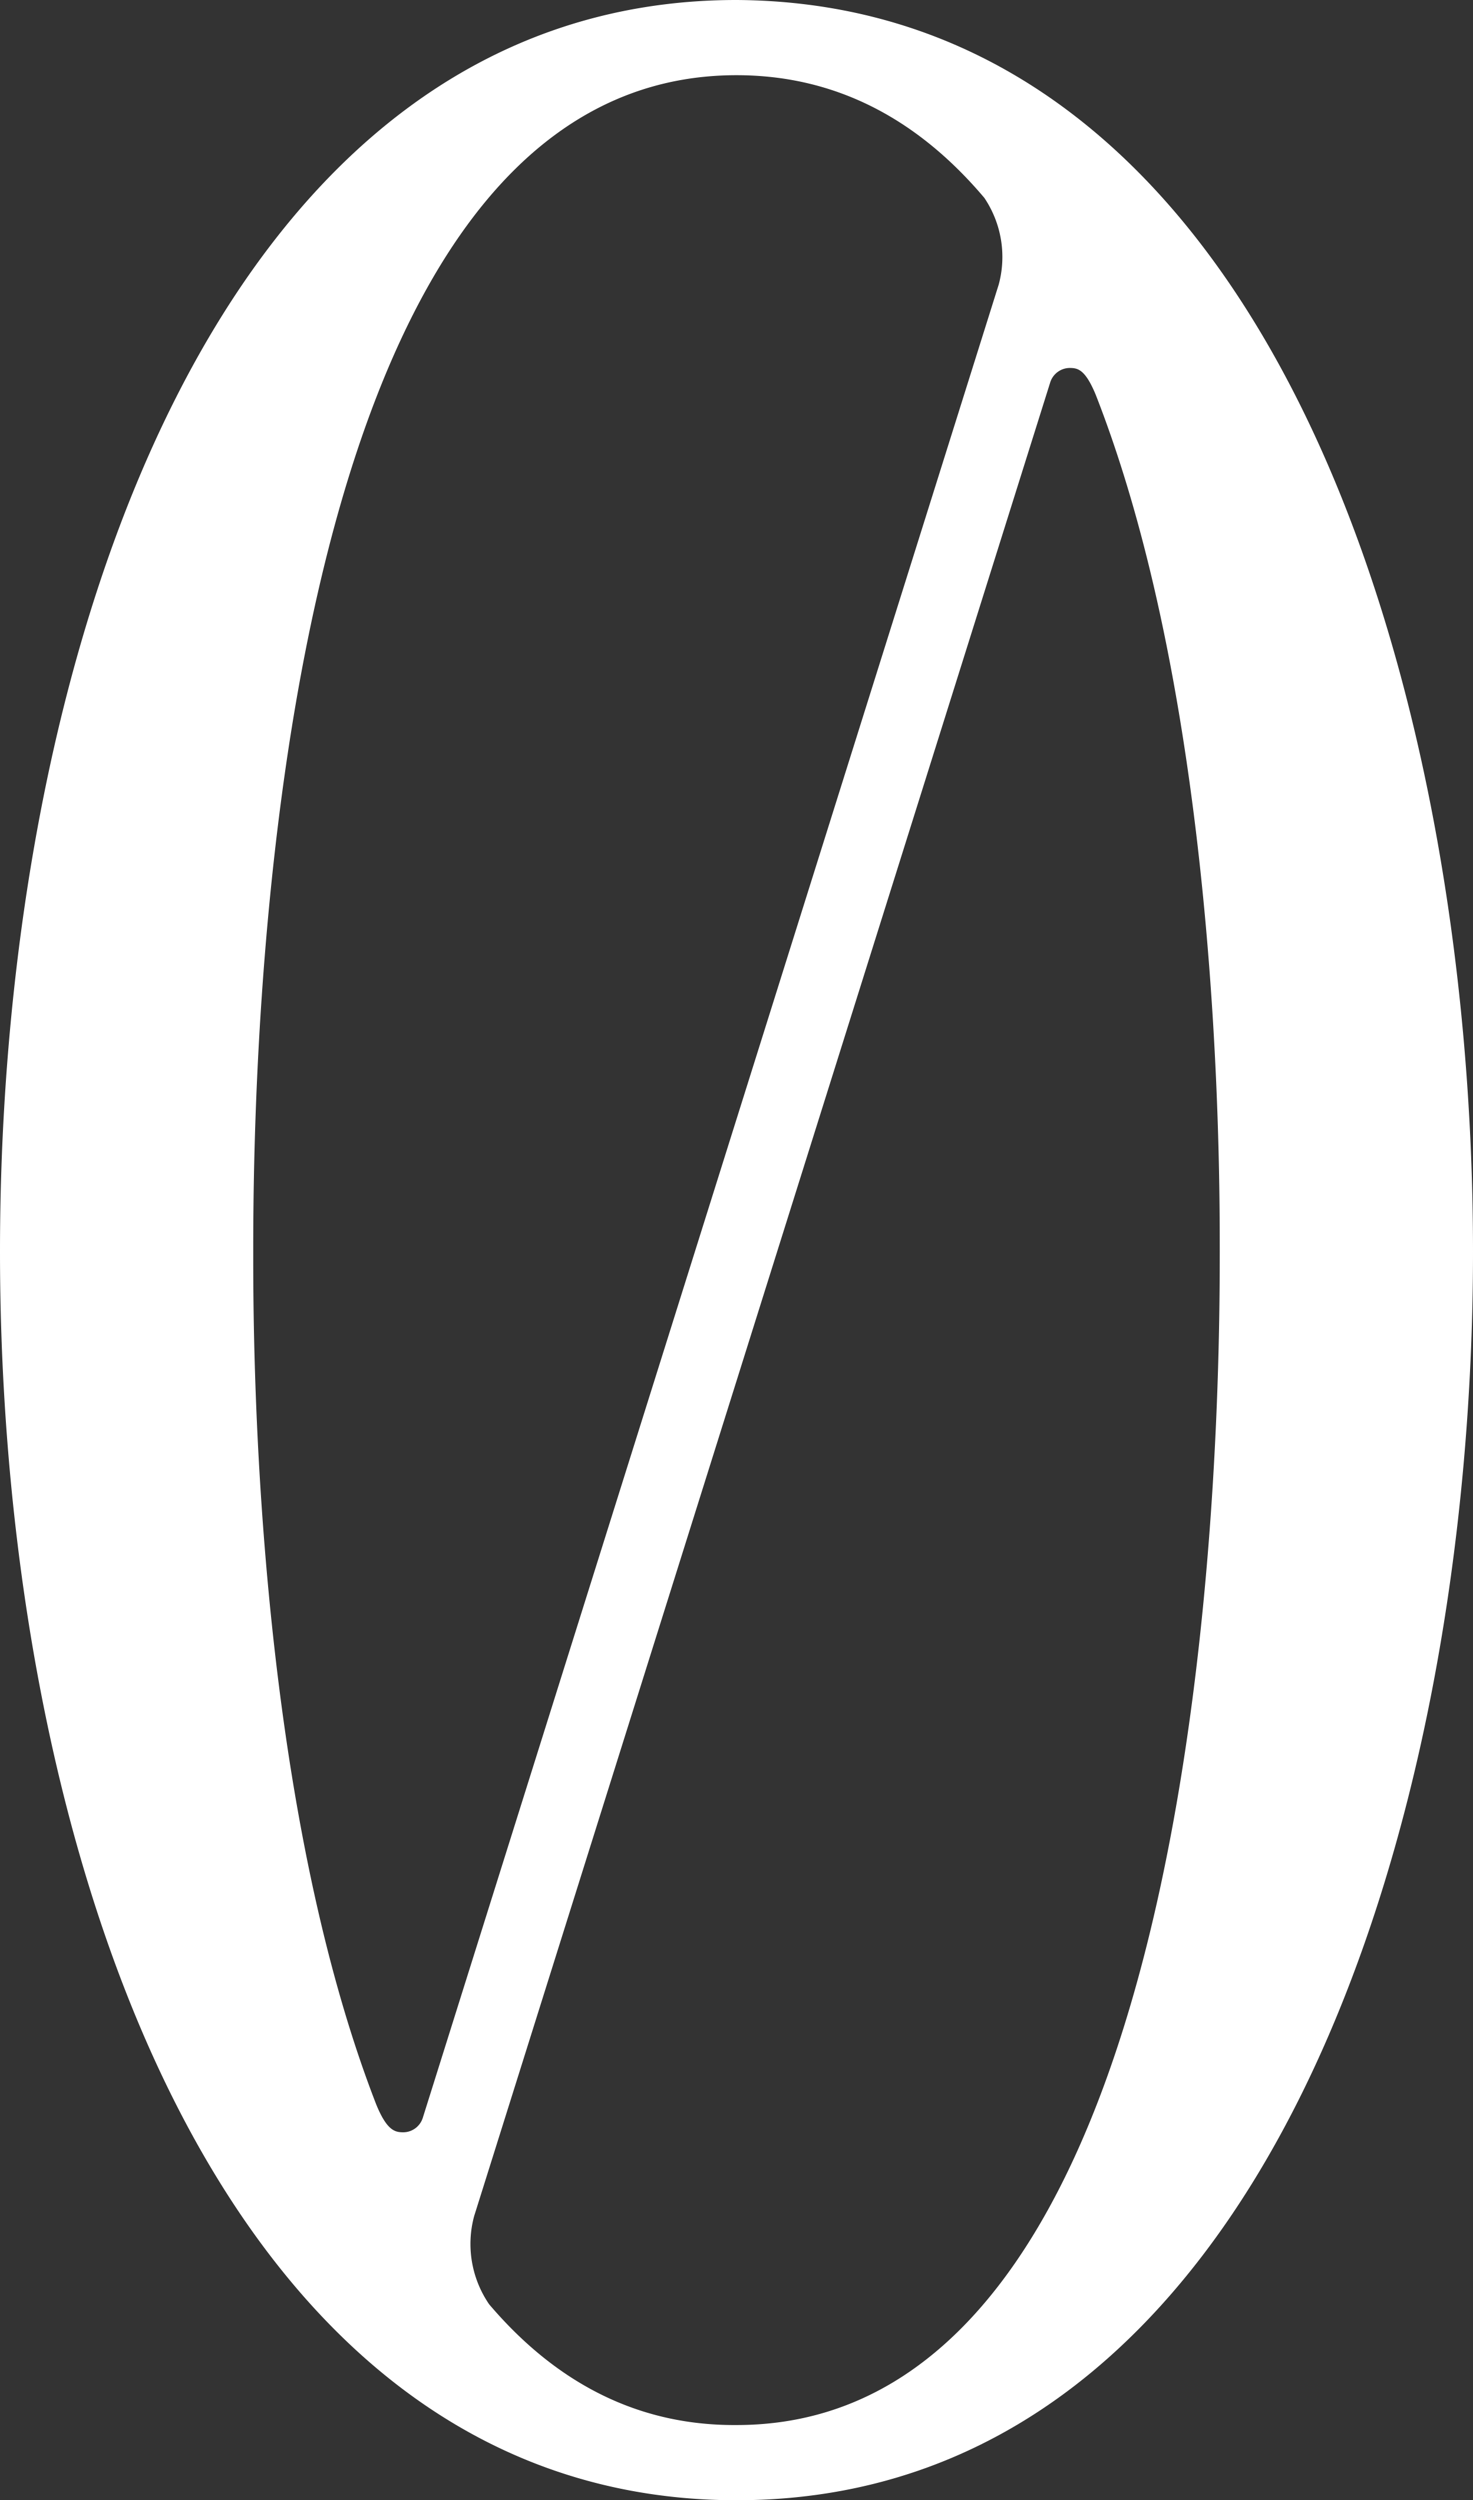
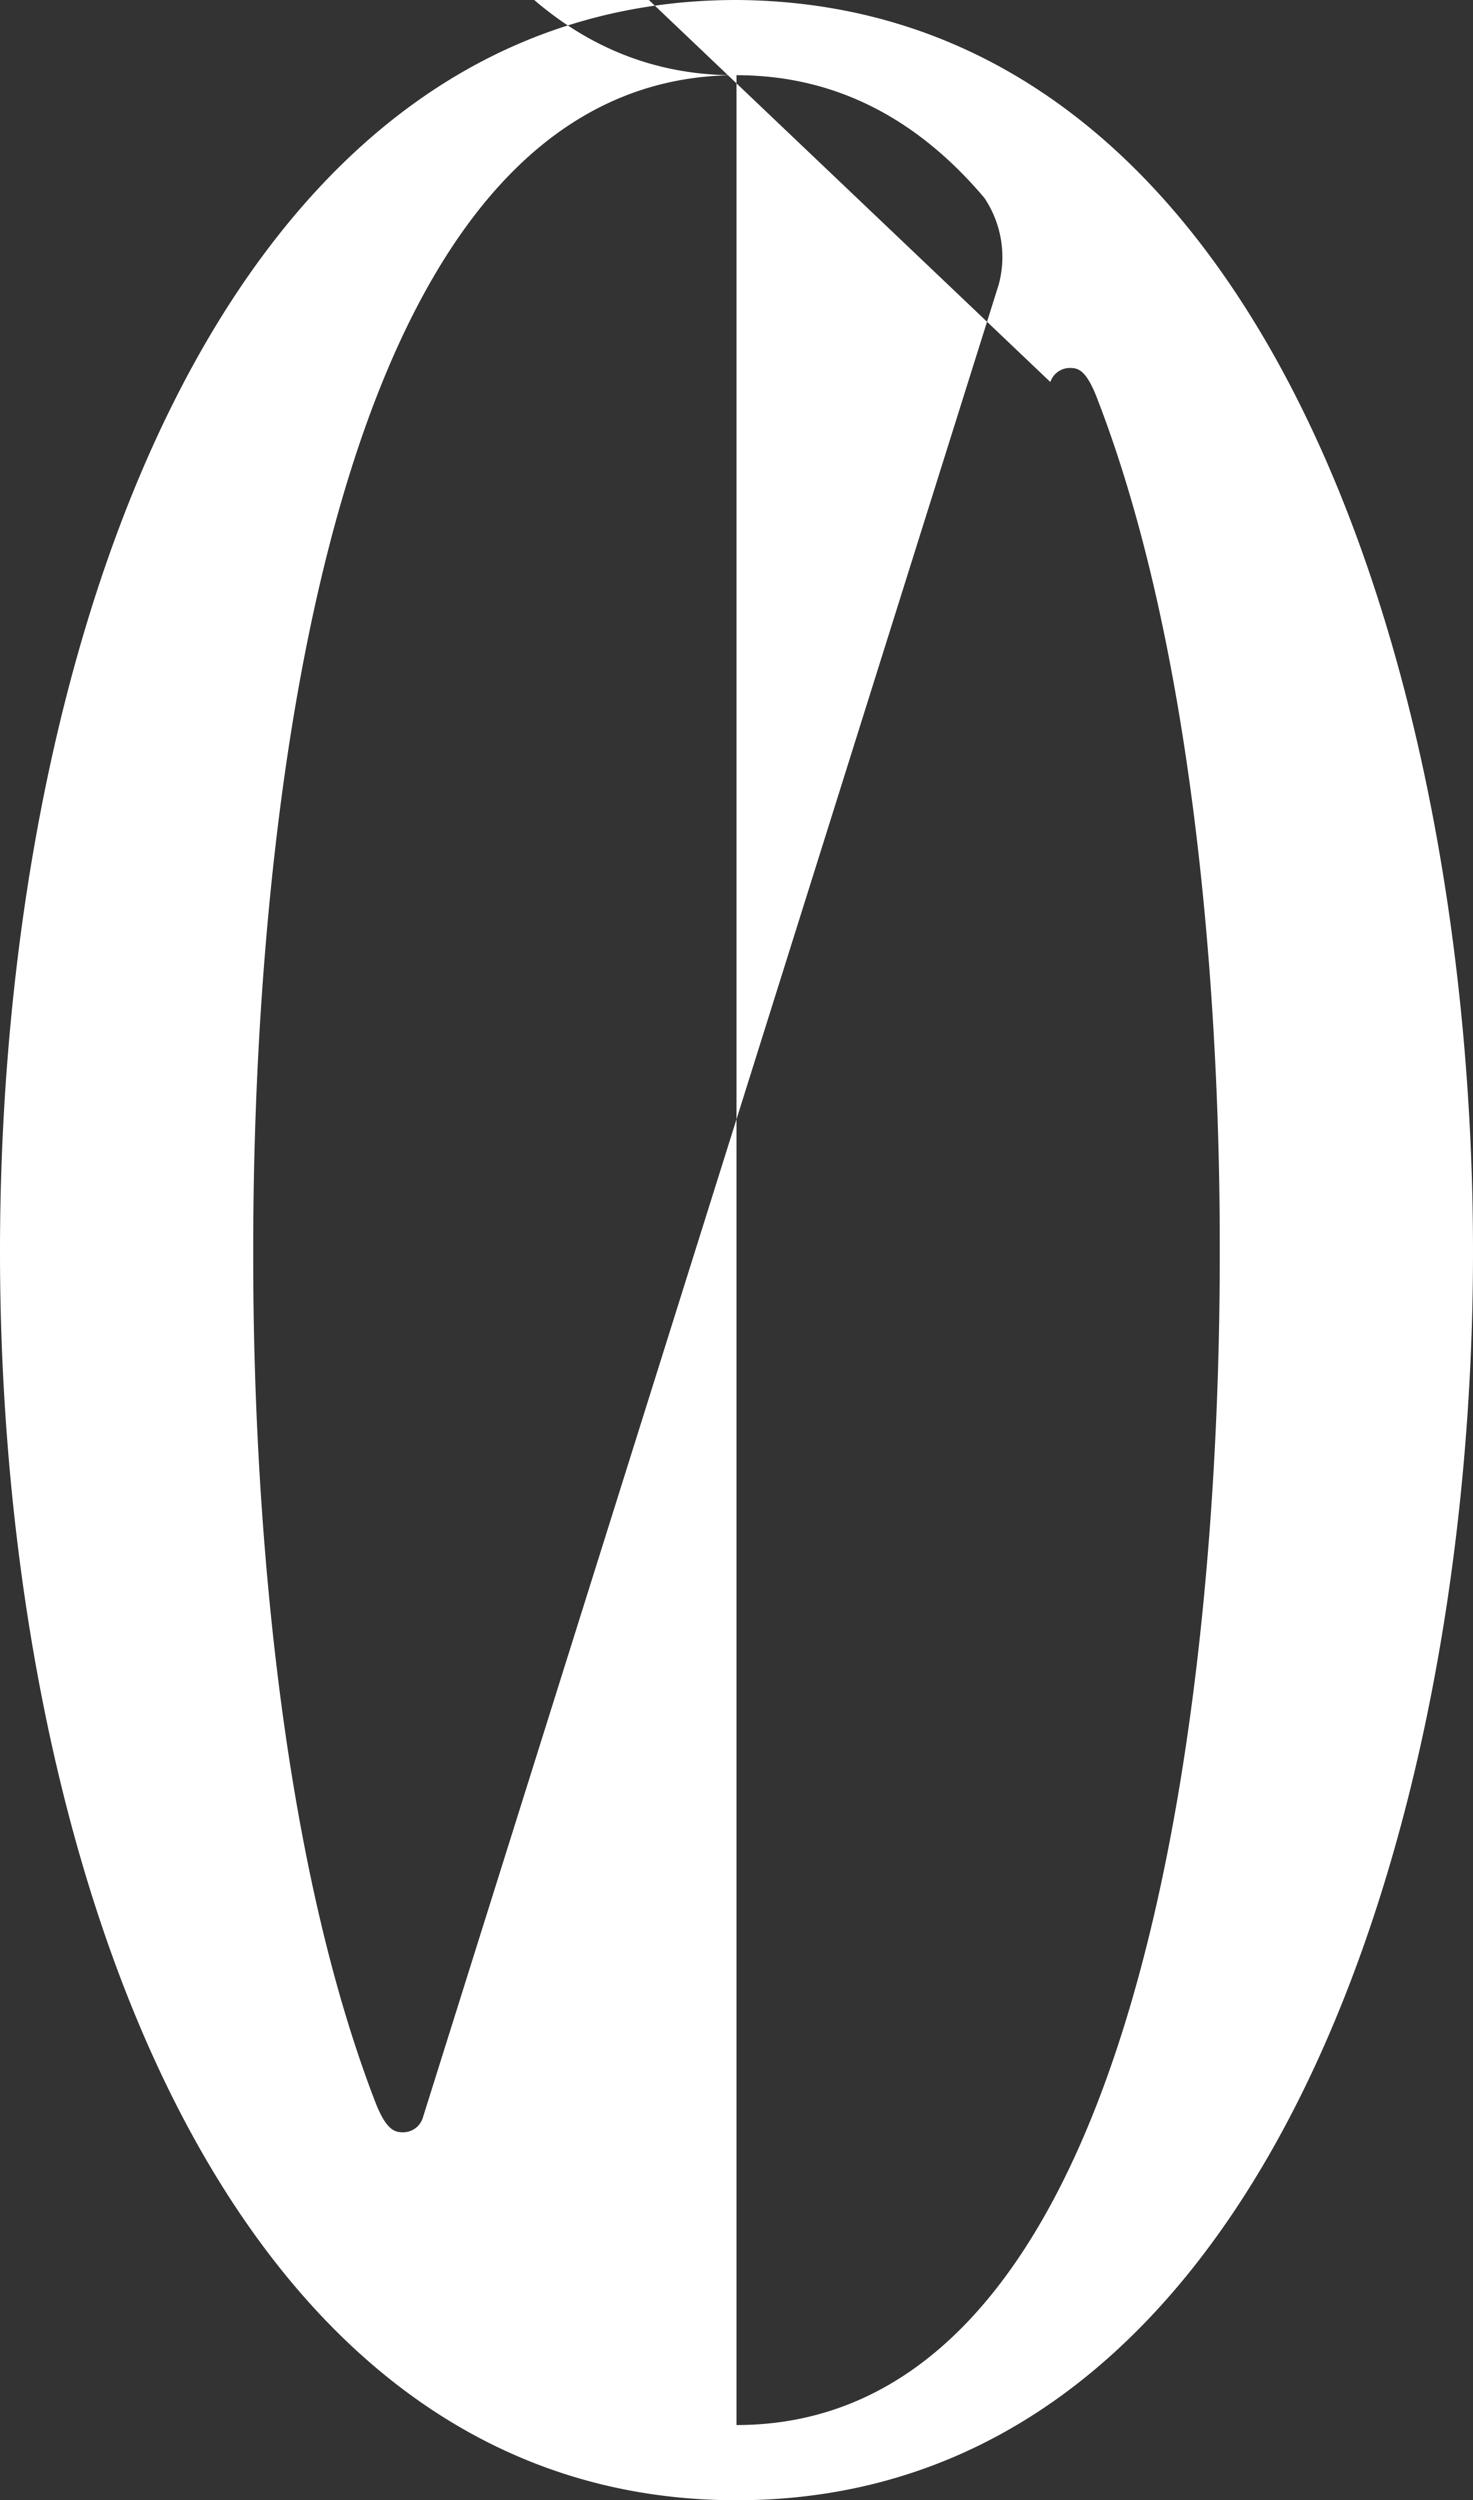
<svg xmlns="http://www.w3.org/2000/svg" viewBox="0 0 182 308.92">
  <rect x="0" y="0" width="182" height="308.92" fill="#333333" stroke="none" />
  <defs>
    <style>.cls-1{fill:#fff;}</style>
  </defs>
  <title>zero</title>
  <g id="レイヤー_2" data-name="レイヤー 2">
    <g id="レイヤー_1-2" data-name="レイヤー 1">
-       <path class="cls-1" d="M91,0C27.5,0,0,79.748,0,154.661,0,228.769,27.1,308.92,91,308.92c65.116,0,91-82.97,91-154.259C182,83.775,156.52.4,91,0Zm0,9.291c12.732,0,22.741,5.832,30.622,15.157a13.074,13.074,0,0,1,1.78,10.7l-.959,3.053h0L52.223,261.722a2.556,2.556,0,0,1-2.385,1.738c-1.008-.006-2.013-.17-3.349-3.433-15.192-39.111-15.2-94.6-15.2-105.361C31.29,133.544,32.174,9.291,91,9.291Zm0,290.338c-12.7.088-22.692-5.665-30.564-14.921a13.188,13.188,0,0,1-1.85-10.9l.971-3.091h0L129.777,47.2a2.555,2.555,0,0,1,2.385-1.737c1,.005,1.916.162,3.219,3.3,15.322,39.148,15.328,94.852,15.328,105.906C150.709,176.2,149.825,299.629,91,299.629Z" />
+       <path class="cls-1" d="M91,0C27.5,0,0,79.748,0,154.661,0,228.769,27.1,308.92,91,308.92c65.116,0,91-82.97,91-154.259C182,83.775,156.52.4,91,0Zm0,9.291c12.732,0,22.741,5.832,30.622,15.157a13.074,13.074,0,0,1,1.78,10.7l-.959,3.053h0L52.223,261.722a2.556,2.556,0,0,1-2.385,1.738c-1.008-.006-2.013-.17-3.349-3.433-15.192-39.111-15.2-94.6-15.2-105.361C31.29,133.544,32.174,9.291,91,9.291Zc-12.7.088-22.692-5.665-30.564-14.921a13.188,13.188,0,0,1-1.85-10.9l.971-3.091h0L129.777,47.2a2.555,2.555,0,0,1,2.385-1.737c1,.005,1.916.162,3.219,3.3,15.322,39.148,15.328,94.852,15.328,105.906C150.709,176.2,149.825,299.629,91,299.629Z" />
    </g>
  </g>
</svg>